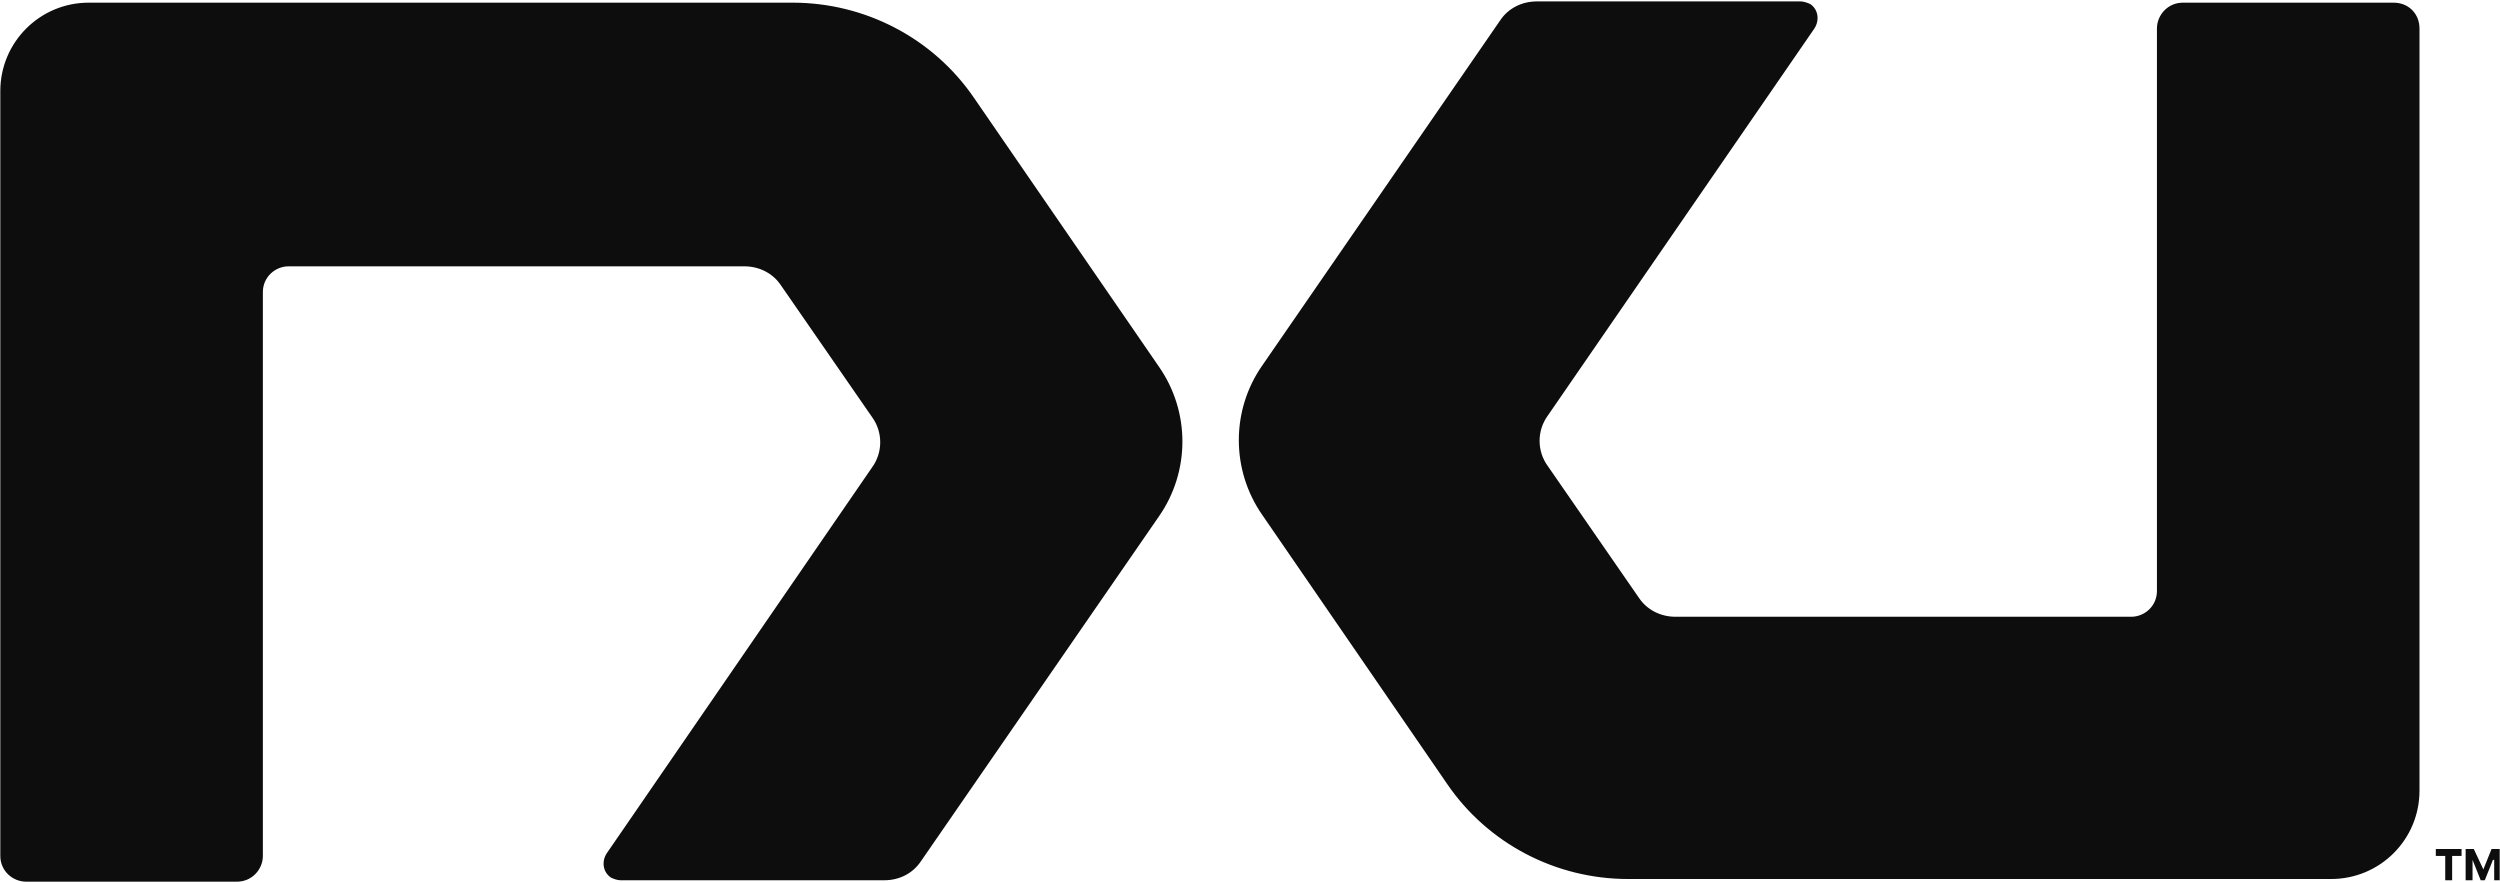
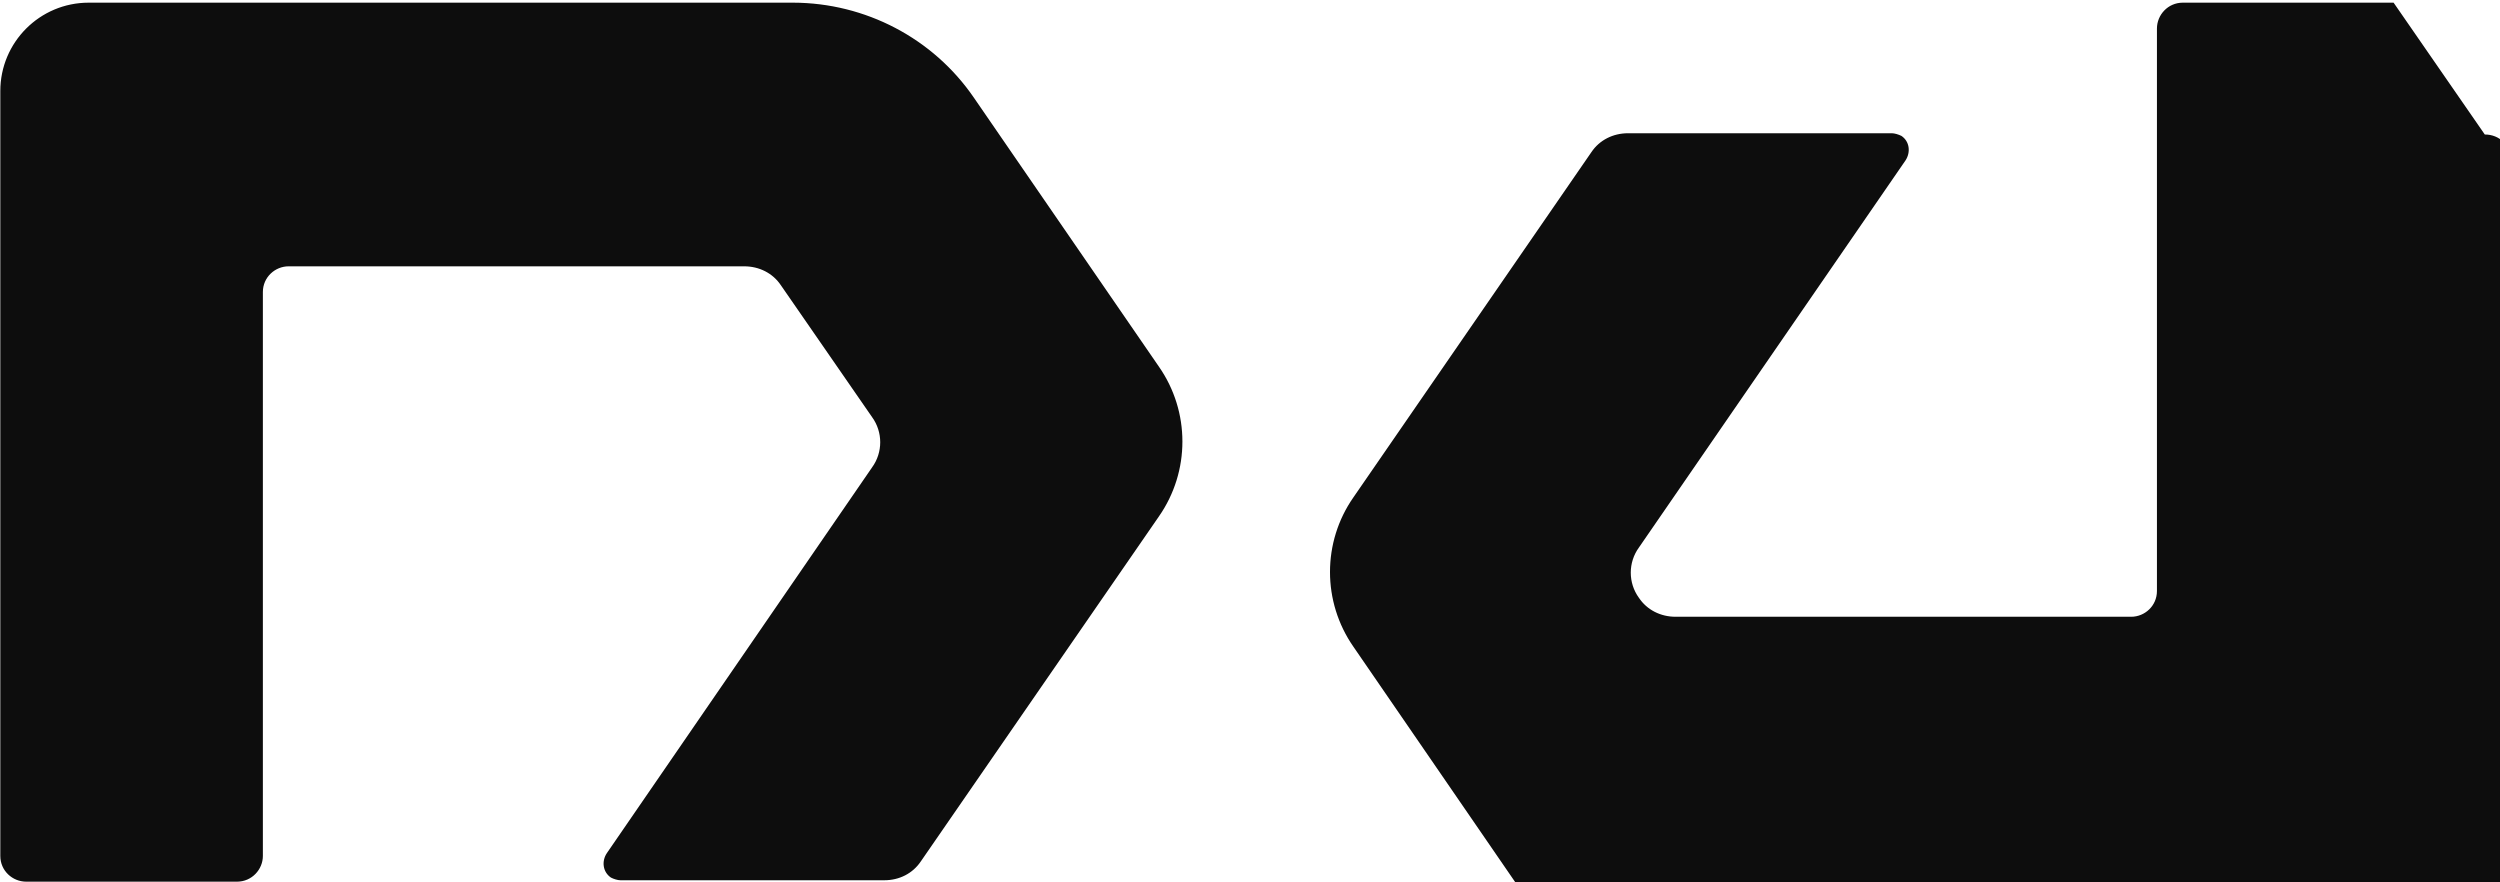
<svg xmlns="http://www.w3.org/2000/svg" version="1.2" viewBox="0 0 1593 562" width="1593" height="562">
  <title>NXU Corporate</title>
  <style>
		.s0 { fill: #0d0d0d } 
	</style>
  <g id="Page 1" clip-path="url(#cp1)">
-     <path id="Path 7" class="s0" d="m620.6 62.3c-26-38-69.3-60.5-115.2-60.6h-448.9c-31.1 0-56.3 25.2-56.3 56.3v487.4c0 9.5 7.8 16.4 16.5 16.4h134.3c9.5 0 16.5-7.8 16.5-16.4v-359.3c0-9.5 7.8-16.4 16.4-16.4h290.3c9.5 0 18.2 4.3 23.4 12.1l58.1 84c6.9 9.5 6.9 22.5 0 32l-169 245.8c-3.5 5.2-2.6 12.1 2.6 15.6 1.7 0.9 4.3 1.7 6 1.7h168.2c9.5 0 18.1-4.3 23.3-12.1l151.7-219.8c19.9-28.6 19.9-66.7 0-95.3zm904.6-60.6h-134.3c-9.5 0-16.5 7.8-16.5 16.5v358.4c0 9.5-7.8 16.4-16.4 16.4h-290.3c-9.5 0-18.2-4.3-23.4-12.1l-58.1-84c-6.9-9.5-6.9-22.5 0-32l169.9-246.7c3.4-5.2 2.6-12.1-2.6-15.6-1.8-0.9-4.4-1.7-6.1-1.7h-168.1c-9.5 0-18.2 4.3-23.4 12.1l-151.6 219.9c-19.9 28.5-19.9 66.6 0 95.2l117.8 171.4c26 38.1 69.3 60.6 115.3 60.6h448c31.1 0 56.3-25.1 56.3-56.3v-485.6c0-9.5-7-16.5-16.5-16.5zm62.4 539.3l-5.2 13-6.1-13h-5.2v19.9h4.4v-13l5.2 13h2.6l5.2-13h0.8v13h3.5v-19.9zm-35.5 4.4h6v15.5h4.4v-15.5h6v-4.4h-16.4z" />
+     <path id="Path 7" class="s0" d="m620.6 62.3c-26-38-69.3-60.5-115.2-60.6h-448.9c-31.1 0-56.3 25.2-56.3 56.3v487.4c0 9.5 7.8 16.4 16.5 16.4h134.3c9.5 0 16.5-7.8 16.5-16.4v-359.3c0-9.5 7.8-16.4 16.4-16.4h290.3c9.5 0 18.2 4.3 23.4 12.1l58.1 84c6.9 9.5 6.9 22.5 0 32l-169 245.8c-3.5 5.2-2.6 12.1 2.6 15.6 1.7 0.9 4.3 1.7 6 1.7h168.2c9.5 0 18.1-4.3 23.3-12.1l151.7-219.8c19.9-28.6 19.9-66.7 0-95.3zm904.6-60.6h-134.3c-9.5 0-16.5 7.8-16.5 16.5v358.4c0 9.5-7.8 16.4-16.4 16.4h-290.3c-9.5 0-18.2-4.3-23.4-12.1c-6.9-9.5-6.9-22.5 0-32l169.9-246.7c3.4-5.2 2.6-12.1-2.6-15.6-1.8-0.9-4.4-1.7-6.1-1.7h-168.1c-9.5 0-18.2 4.3-23.4 12.1l-151.6 219.9c-19.9 28.5-19.9 66.6 0 95.2l117.8 171.4c26 38.1 69.3 60.6 115.3 60.6h448c31.1 0 56.3-25.1 56.3-56.3v-485.6c0-9.5-7-16.5-16.5-16.5zm62.4 539.3l-5.2 13-6.1-13h-5.2v19.9h4.4v-13l5.2 13h2.6l5.2-13h0.8v13h3.5v-19.9zm-35.5 4.4h6v15.5h4.4v-15.5h6v-4.4h-16.4z" />
  </g>
</svg>